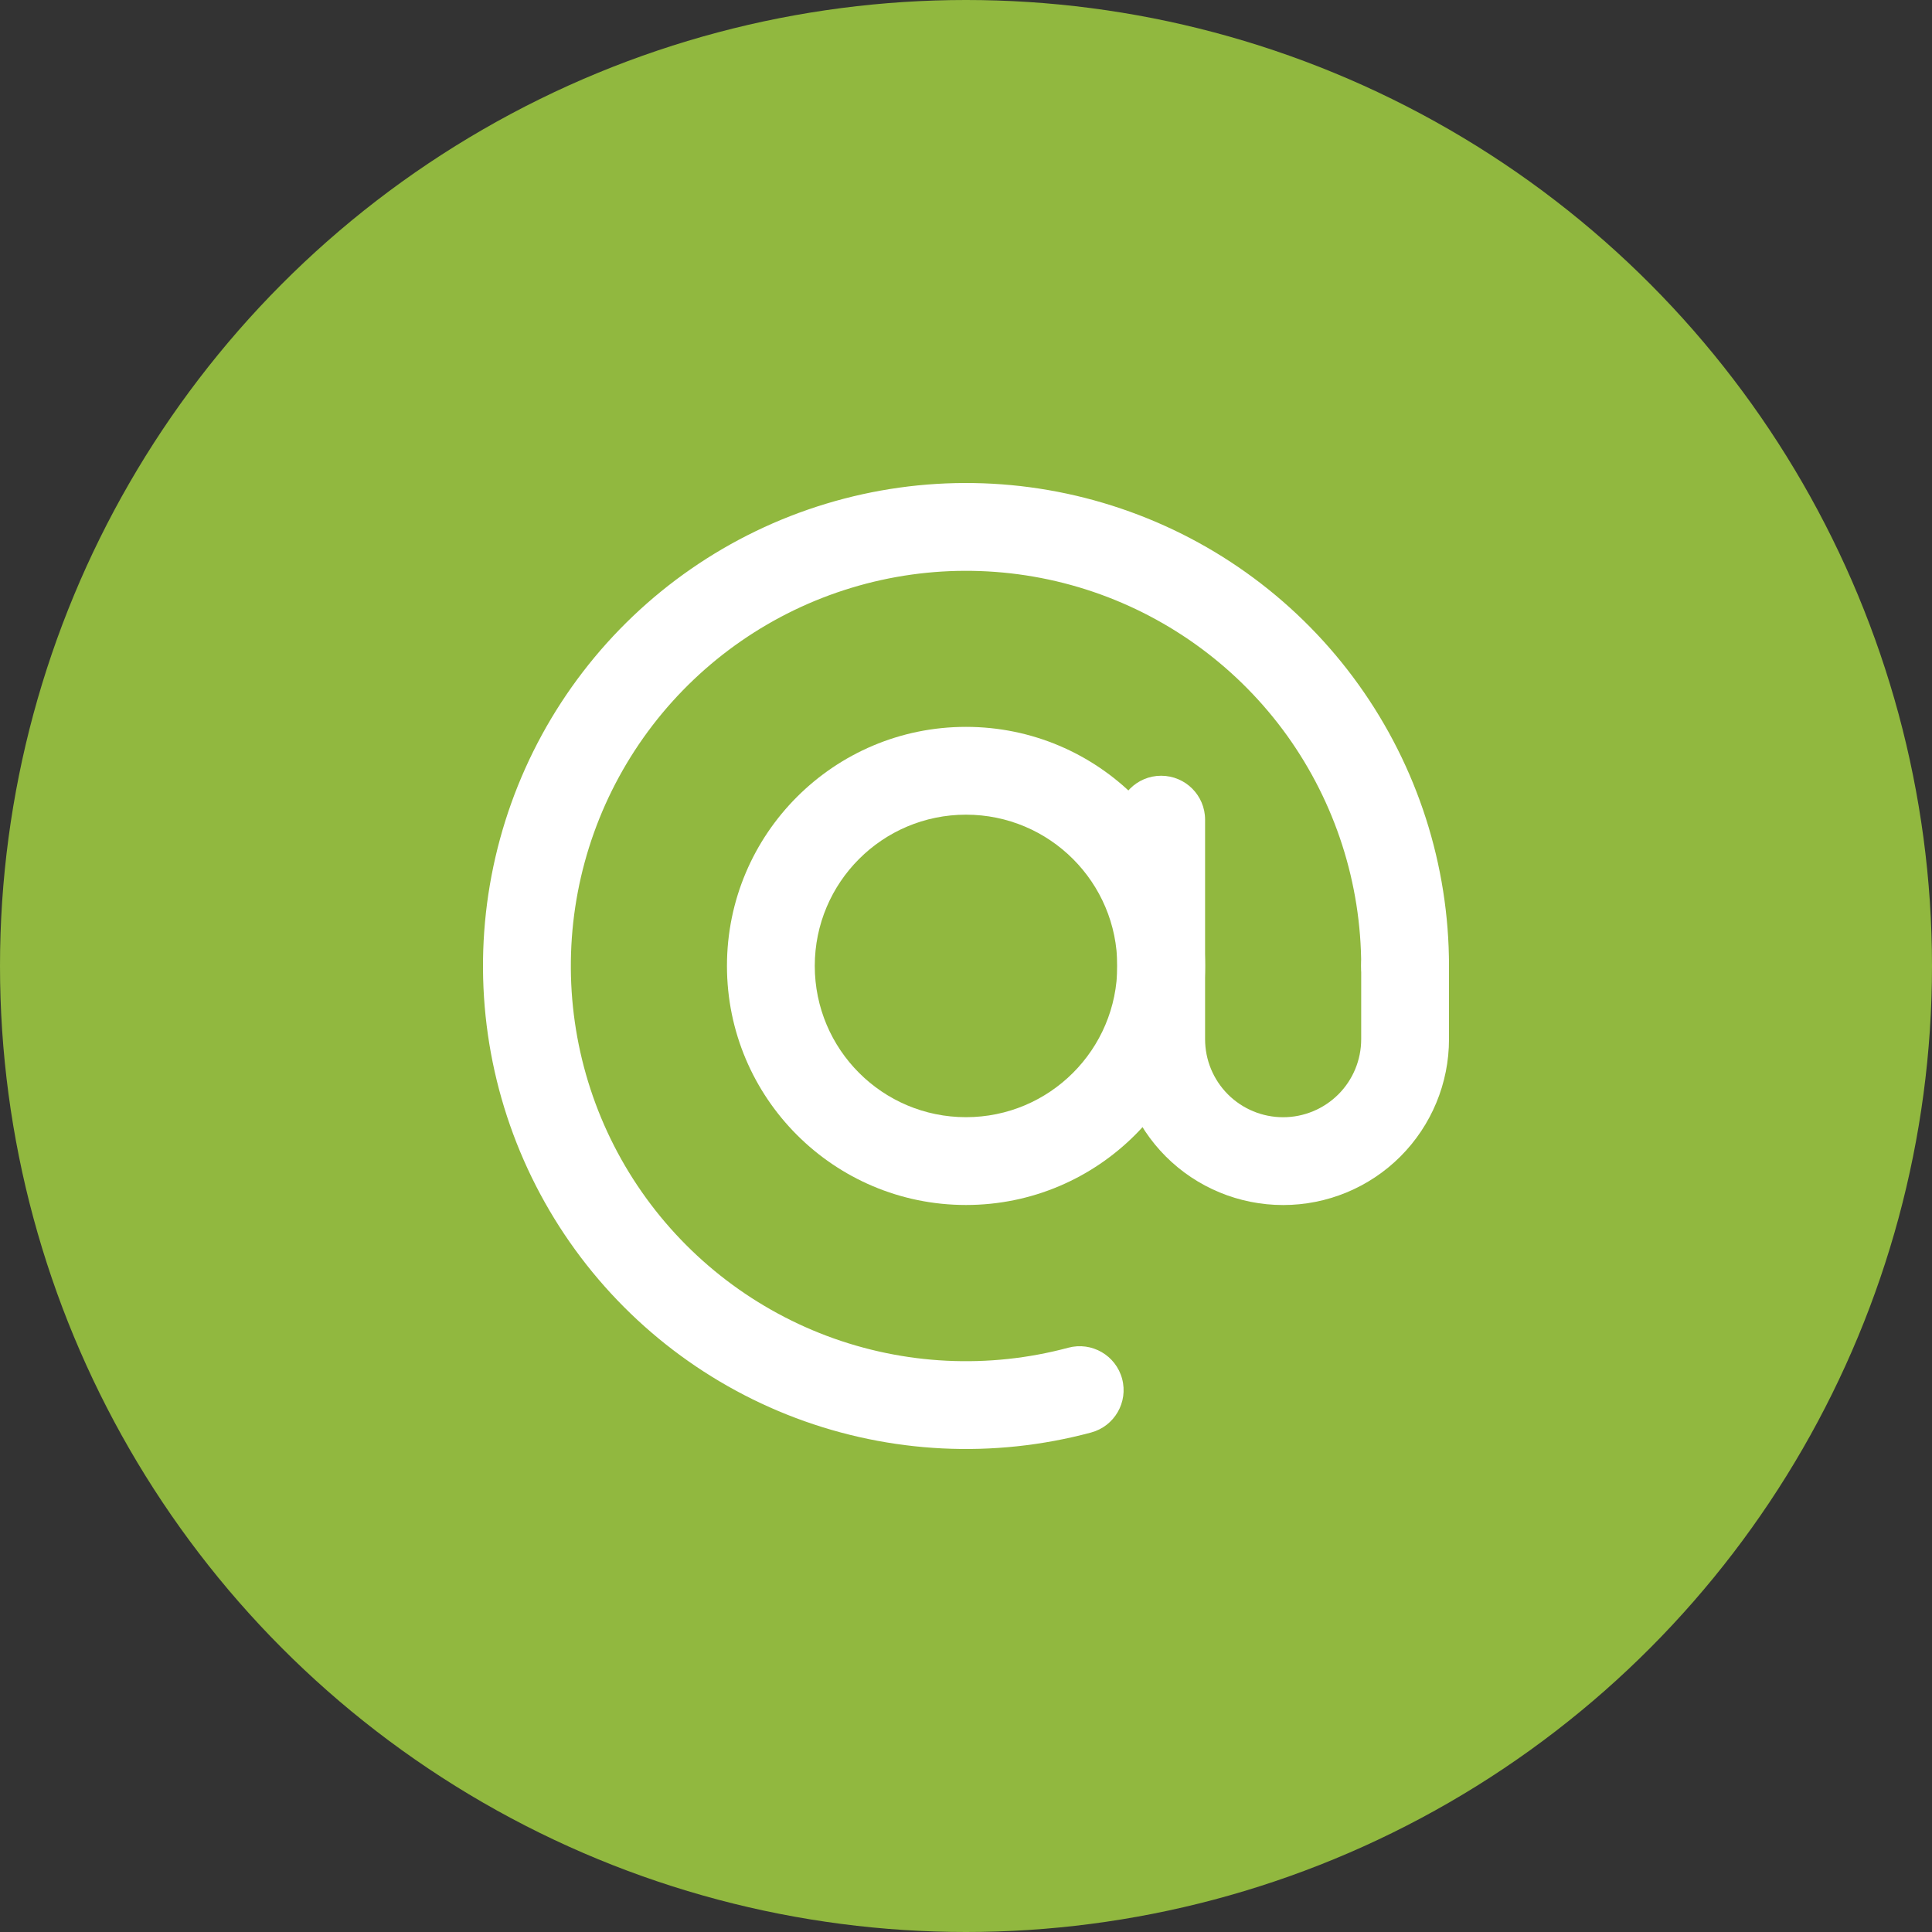
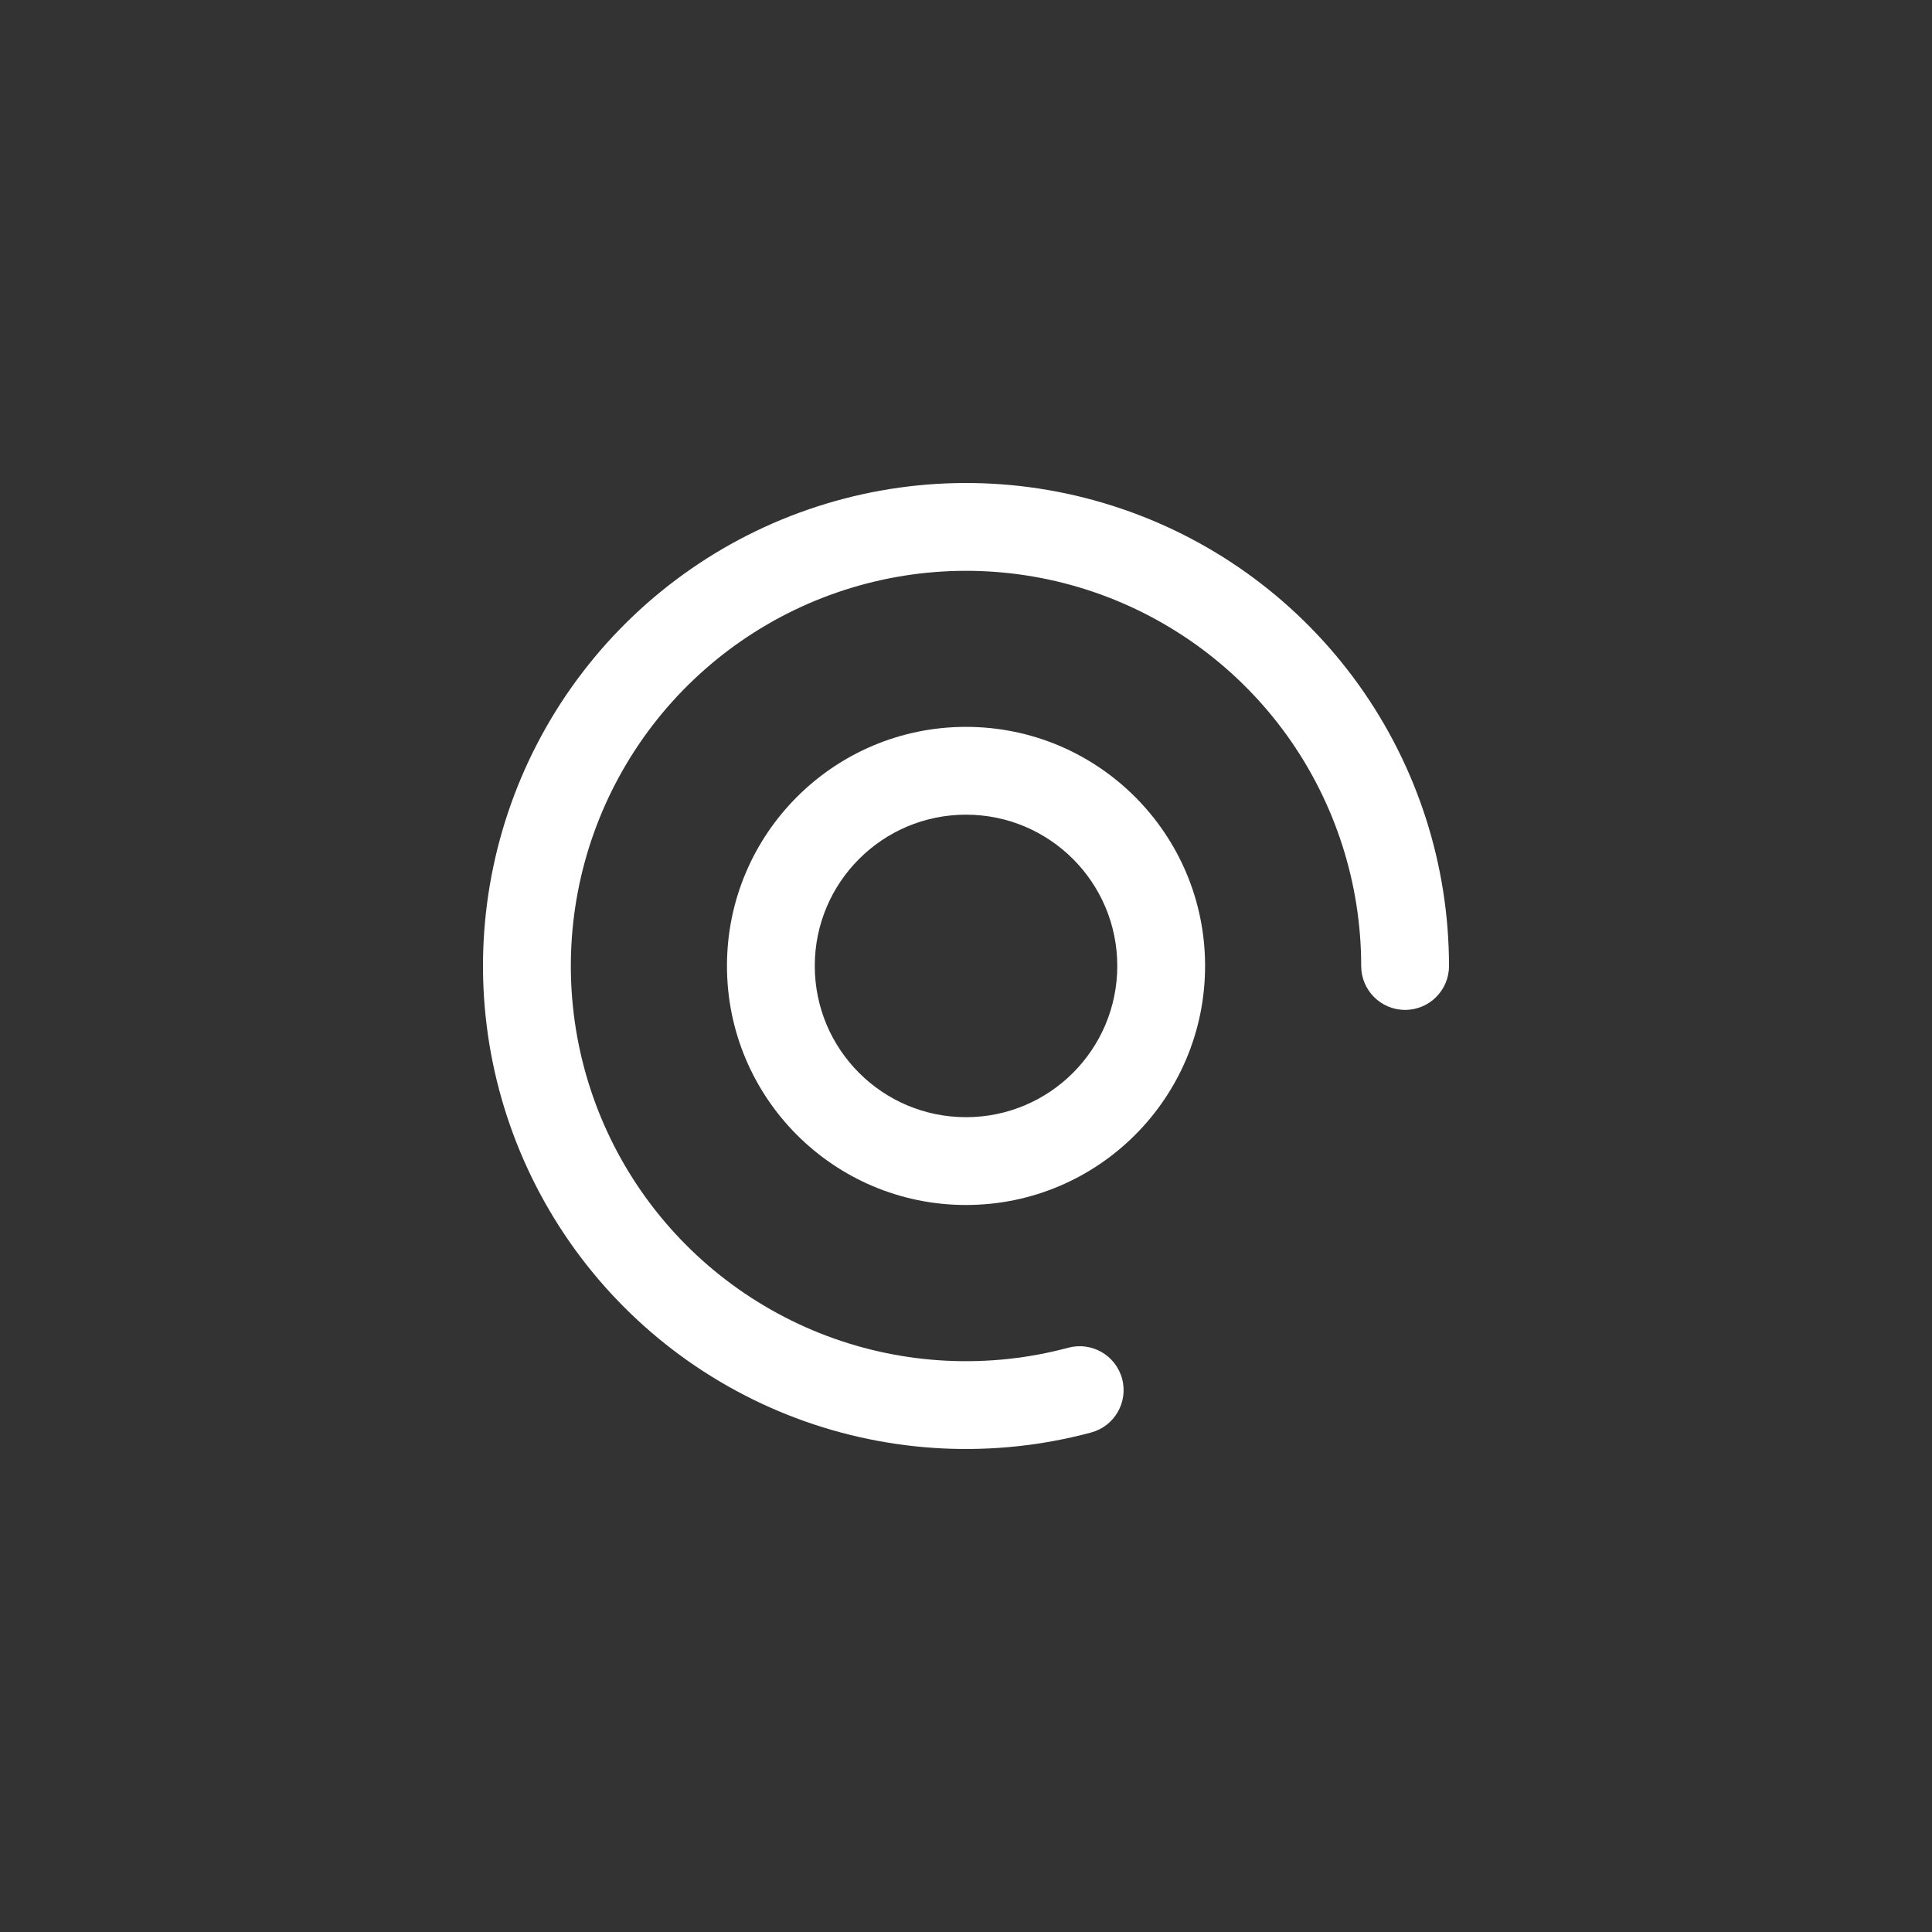
<svg xmlns="http://www.w3.org/2000/svg" width="40" height="40" viewBox="0 0 40 40" fill="none">
  <rect x="0" y="0" width="40" height="40" fill="#333333" stroke="none" />
-   <circle cx="20" cy="20" r="20" fill="#91B83F" />
  <path fill-rule="evenodd" clip-rule="evenodd" d="M17.097 10.431C19.096 9.824 21.236 9.859 23.214 10.531C25.193 11.202 26.911 12.477 28.128 14.175C29.346 15.874 30 17.911 30 20C30 20.502 29.593 20.909 29.091 20.909C28.589 20.909 28.182 20.502 28.182 20C28.182 18.291 27.646 16.624 26.651 15.234C25.655 13.845 24.249 12.802 22.63 12.252C21.011 11.703 19.261 11.674 17.625 12.171C15.989 12.667 14.55 13.663 13.509 15.019C12.468 16.376 11.878 18.024 11.823 19.733C11.767 21.441 12.247 23.125 13.197 24.546C14.147 25.967 15.518 27.055 17.118 27.658C18.718 28.26 20.467 28.346 22.118 27.903C22.603 27.773 23.102 28.061 23.232 28.546C23.362 29.031 23.074 29.529 22.589 29.659C20.571 30.2 18.434 30.095 16.478 29.359C14.523 28.623 12.847 27.293 11.686 25.556C10.525 23.819 9.937 21.762 10.005 19.673C10.074 17.585 10.794 15.57 12.066 13.913C13.338 12.255 15.098 11.037 17.097 10.431Z" fill="white" />
  <path fill-rule="evenodd" clip-rule="evenodd" d="M20 16.867C18.271 16.867 16.869 18.269 16.869 19.998C16.869 21.728 18.271 23.13 20 23.13C21.73 23.13 23.132 21.728 23.132 19.998C23.132 18.269 21.73 16.867 20 16.867ZM15.051 19.998C15.051 17.265 17.267 15.049 20 15.049C22.734 15.049 24.95 17.265 24.95 19.998C24.95 22.732 22.734 24.948 20 24.948C17.267 24.948 15.051 22.732 15.051 19.998Z" fill="white" />
-   <path fill-rule="evenodd" clip-rule="evenodd" d="M24.04 16.061C24.543 16.061 24.95 16.468 24.95 16.97V21.515C24.95 21.944 25.12 22.355 25.423 22.658C25.726 22.961 26.137 23.131 26.566 23.131C26.994 23.131 27.405 22.961 27.709 22.658C28.012 22.355 28.182 21.944 28.182 21.515V20C28.182 19.498 28.589 19.091 29.091 19.091C29.593 19.091 30 19.498 30 20V21.515C30 22.426 29.638 23.299 28.994 23.944C28.35 24.588 27.477 24.949 26.566 24.949C25.655 24.949 24.781 24.588 24.137 23.944C23.493 23.299 23.131 22.426 23.131 21.515V16.97C23.131 16.468 23.538 16.061 24.04 16.061Z" fill="white" />
</svg>